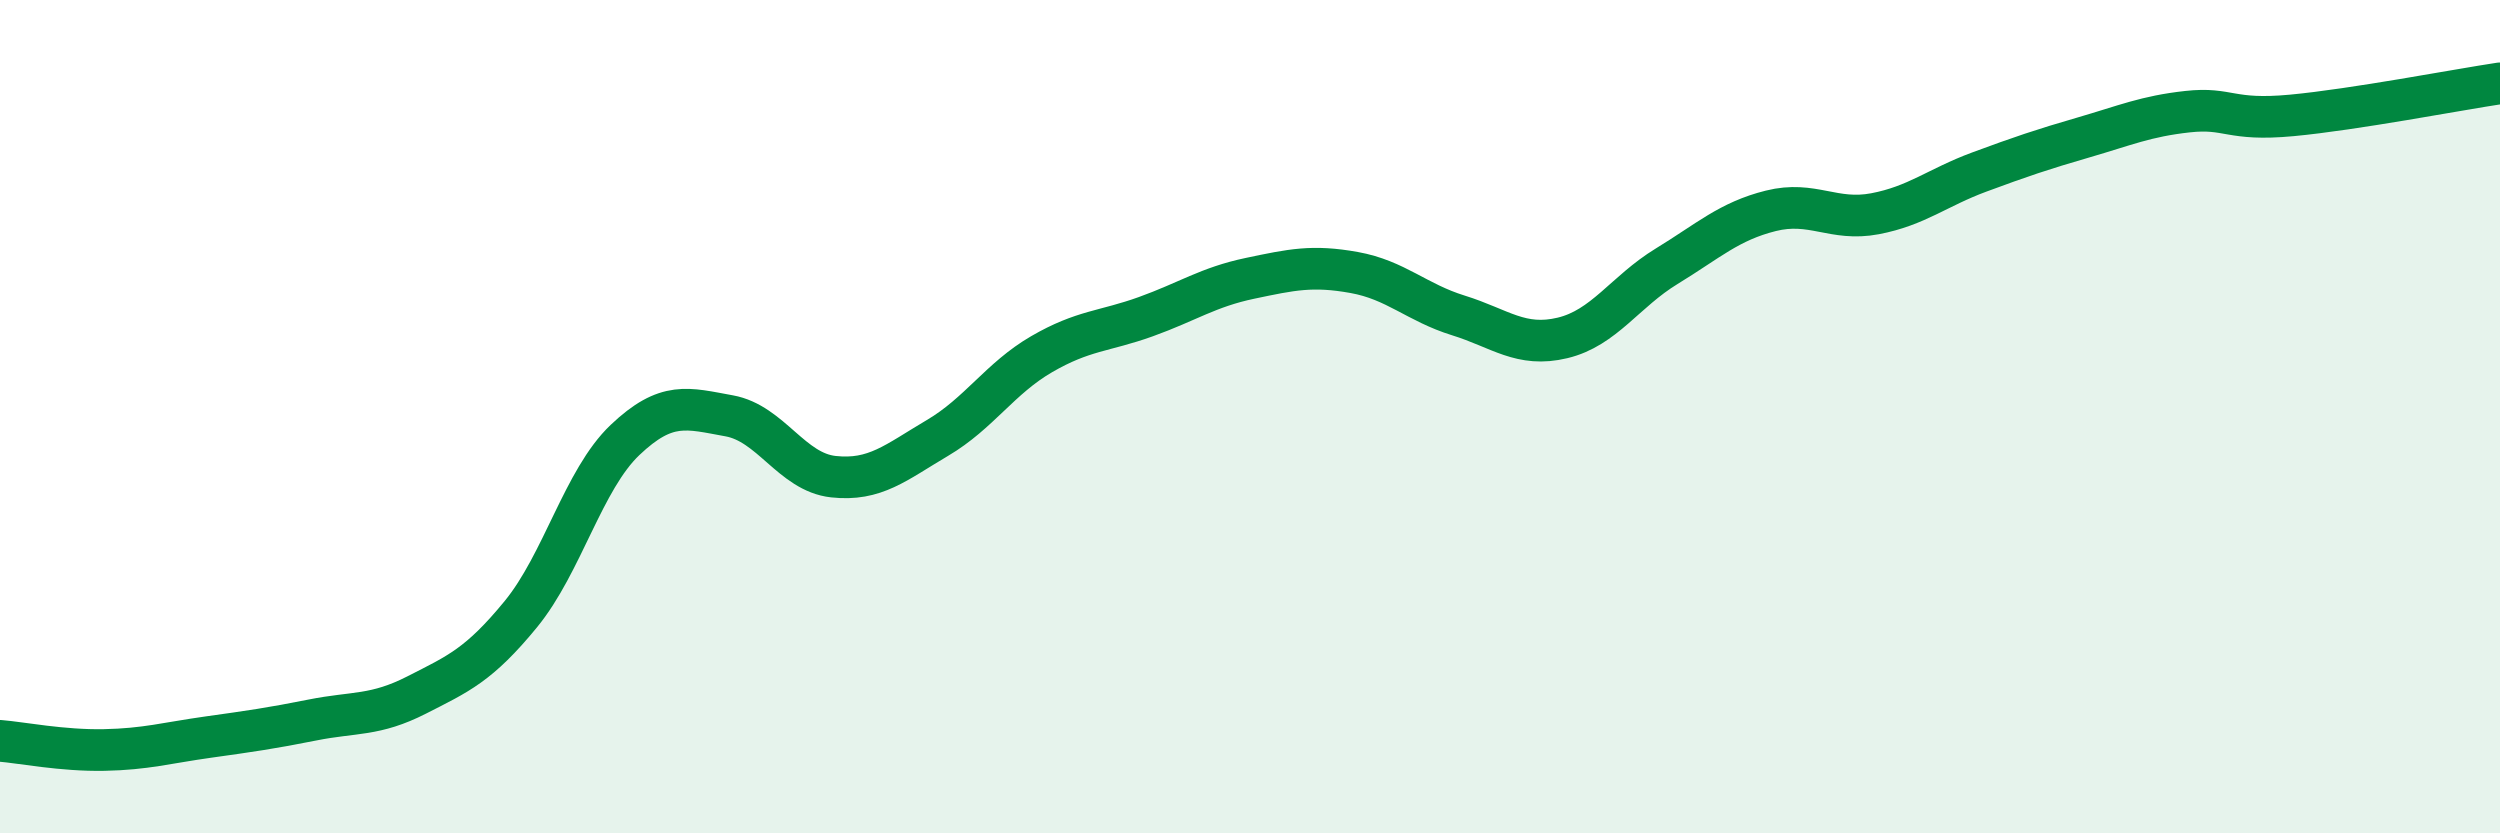
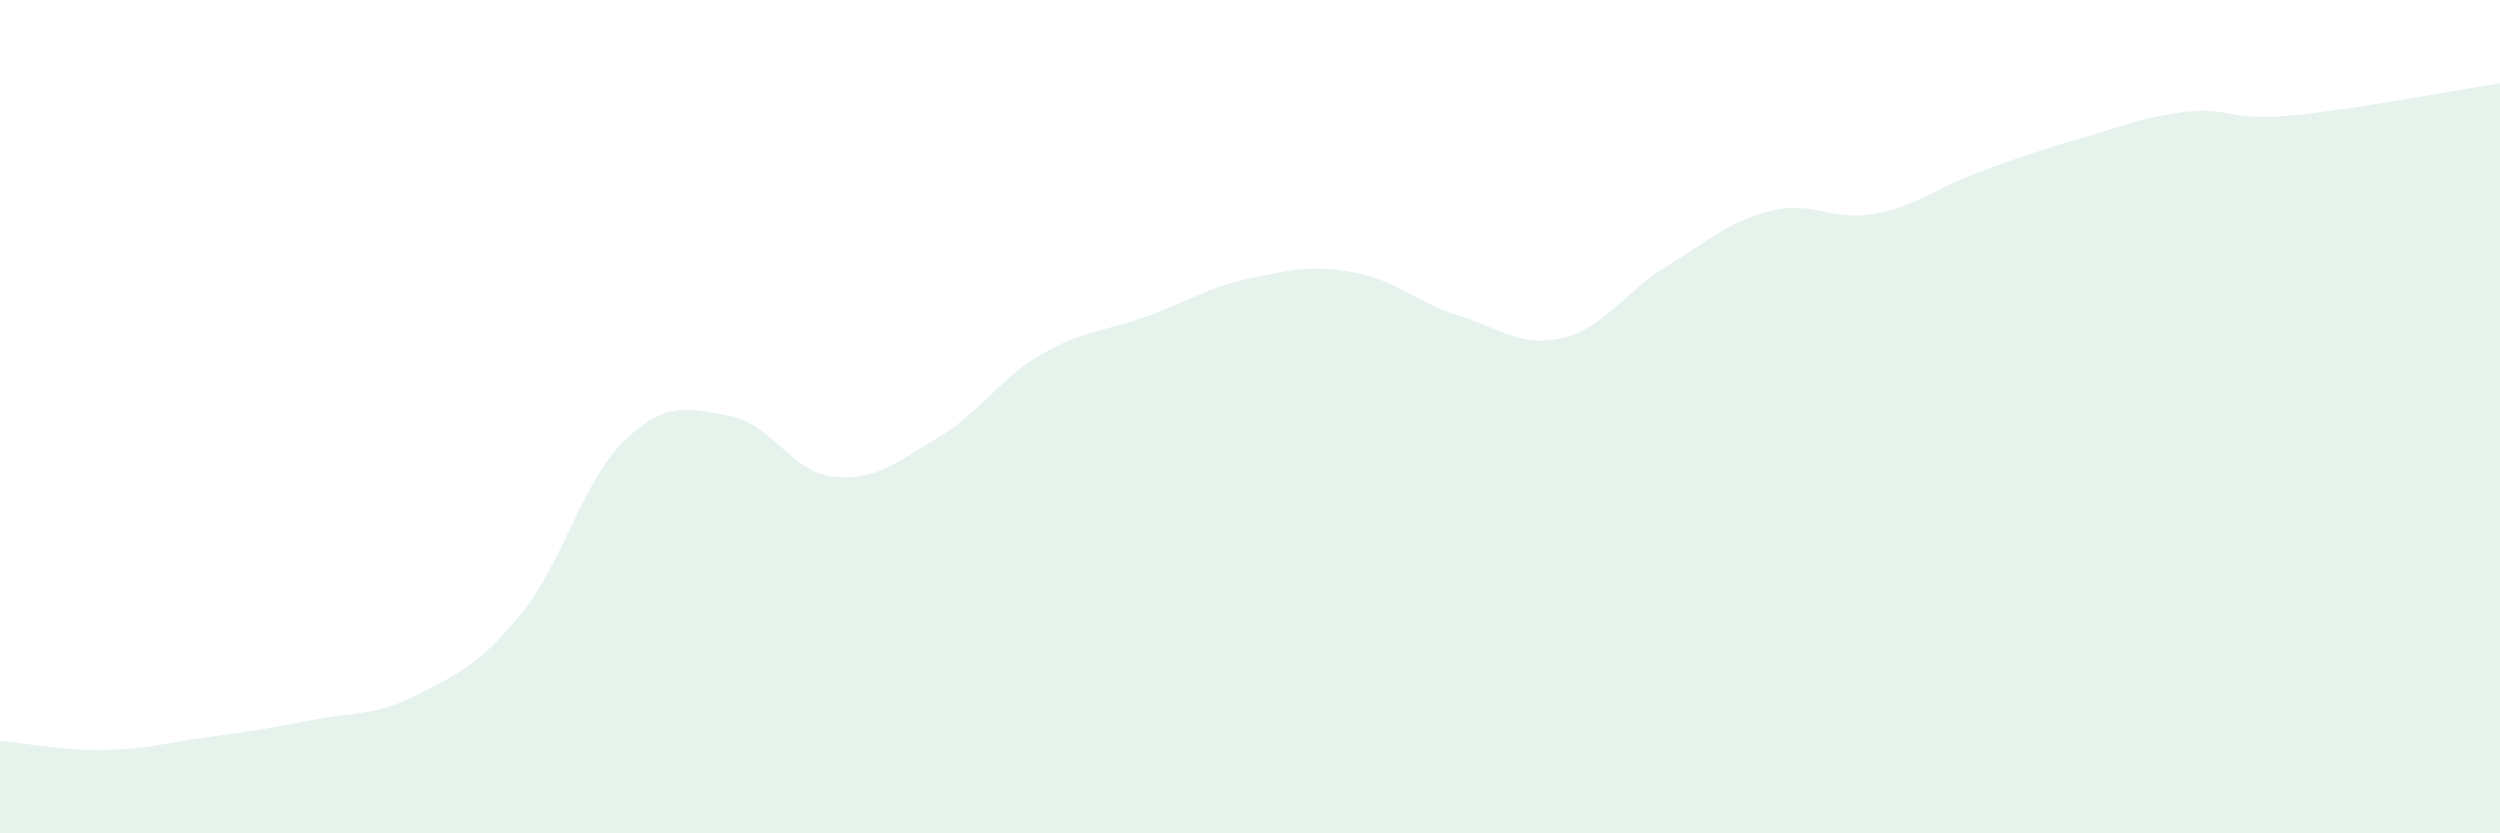
<svg xmlns="http://www.w3.org/2000/svg" width="60" height="20" viewBox="0 0 60 20">
  <path d="M 0,17.78 C 0.5,17.82 1.5,18.02 2.5,18 C 3.5,17.98 4,17.83 5,17.69 C 6,17.55 6.5,17.48 7.5,17.28 C 8.5,17.08 9,17.19 10,16.68 C 11,16.17 11.5,15.96 12.5,14.74 C 13.5,13.52 14,11.51 15,10.56 C 16,9.61 16.5,9.8 17.5,9.98 C 18.5,10.16 19,11.33 20,11.44 C 21,11.55 21.5,11.1 22.5,10.51 C 23.5,9.92 24,9.08 25,8.5 C 26,7.92 26.5,7.96 27.5,7.6 C 28.5,7.24 29,6.89 30,6.68 C 31,6.47 31.5,6.36 32.5,6.54 C 33.5,6.72 34,7.26 35,7.57 C 36,7.88 36.5,8.35 37.5,8.11 C 38.5,7.87 39,7 40,6.39 C 41,5.78 41.5,5.31 42.5,5.06 C 43.5,4.81 44,5.32 45,5.13 C 46,4.94 46.5,4.5 47.5,4.13 C 48.5,3.76 49,3.59 50,3.3 C 51,3.01 51.5,2.79 52.5,2.68 C 53.5,2.57 53.5,2.91 55,2.77 C 56.5,2.63 59,2.15 60,2L60 20L0 20Z" fill="#008740" opacity="0.1" stroke-linecap="round" stroke-linejoin="round" />
-   <path d="M 0,17.78 C 0.5,17.82 1.5,18.02 2.5,18 C 3.5,17.98 4,17.83 5,17.69 C 6,17.55 6.5,17.48 7.5,17.28 C 8.5,17.08 9,17.19 10,16.68 C 11,16.17 11.5,15.96 12.5,14.74 C 13.5,13.52 14,11.51 15,10.56 C 16,9.61 16.5,9.8 17.5,9.98 C 18.5,10.16 19,11.33 20,11.44 C 21,11.55 21.5,11.1 22.5,10.51 C 23.5,9.92 24,9.08 25,8.5 C 26,7.92 26.5,7.96 27.5,7.6 C 28.5,7.24 29,6.89 30,6.68 C 31,6.47 31.5,6.36 32.5,6.54 C 33.5,6.72 34,7.26 35,7.57 C 36,7.88 36.5,8.35 37.5,8.11 C 38.5,7.87 39,7 40,6.39 C 41,5.78 41.5,5.31 42.5,5.06 C 43.5,4.81 44,5.32 45,5.13 C 46,4.94 46.5,4.5 47.5,4.13 C 48.5,3.76 49,3.59 50,3.3 C 51,3.01 51.5,2.79 52.5,2.68 C 53.5,2.57 53.5,2.91 55,2.77 C 56.5,2.63 59,2.15 60,2" stroke="#008740" stroke-width="1" fill="none" stroke-linecap="round" stroke-linejoin="round" />
</svg>